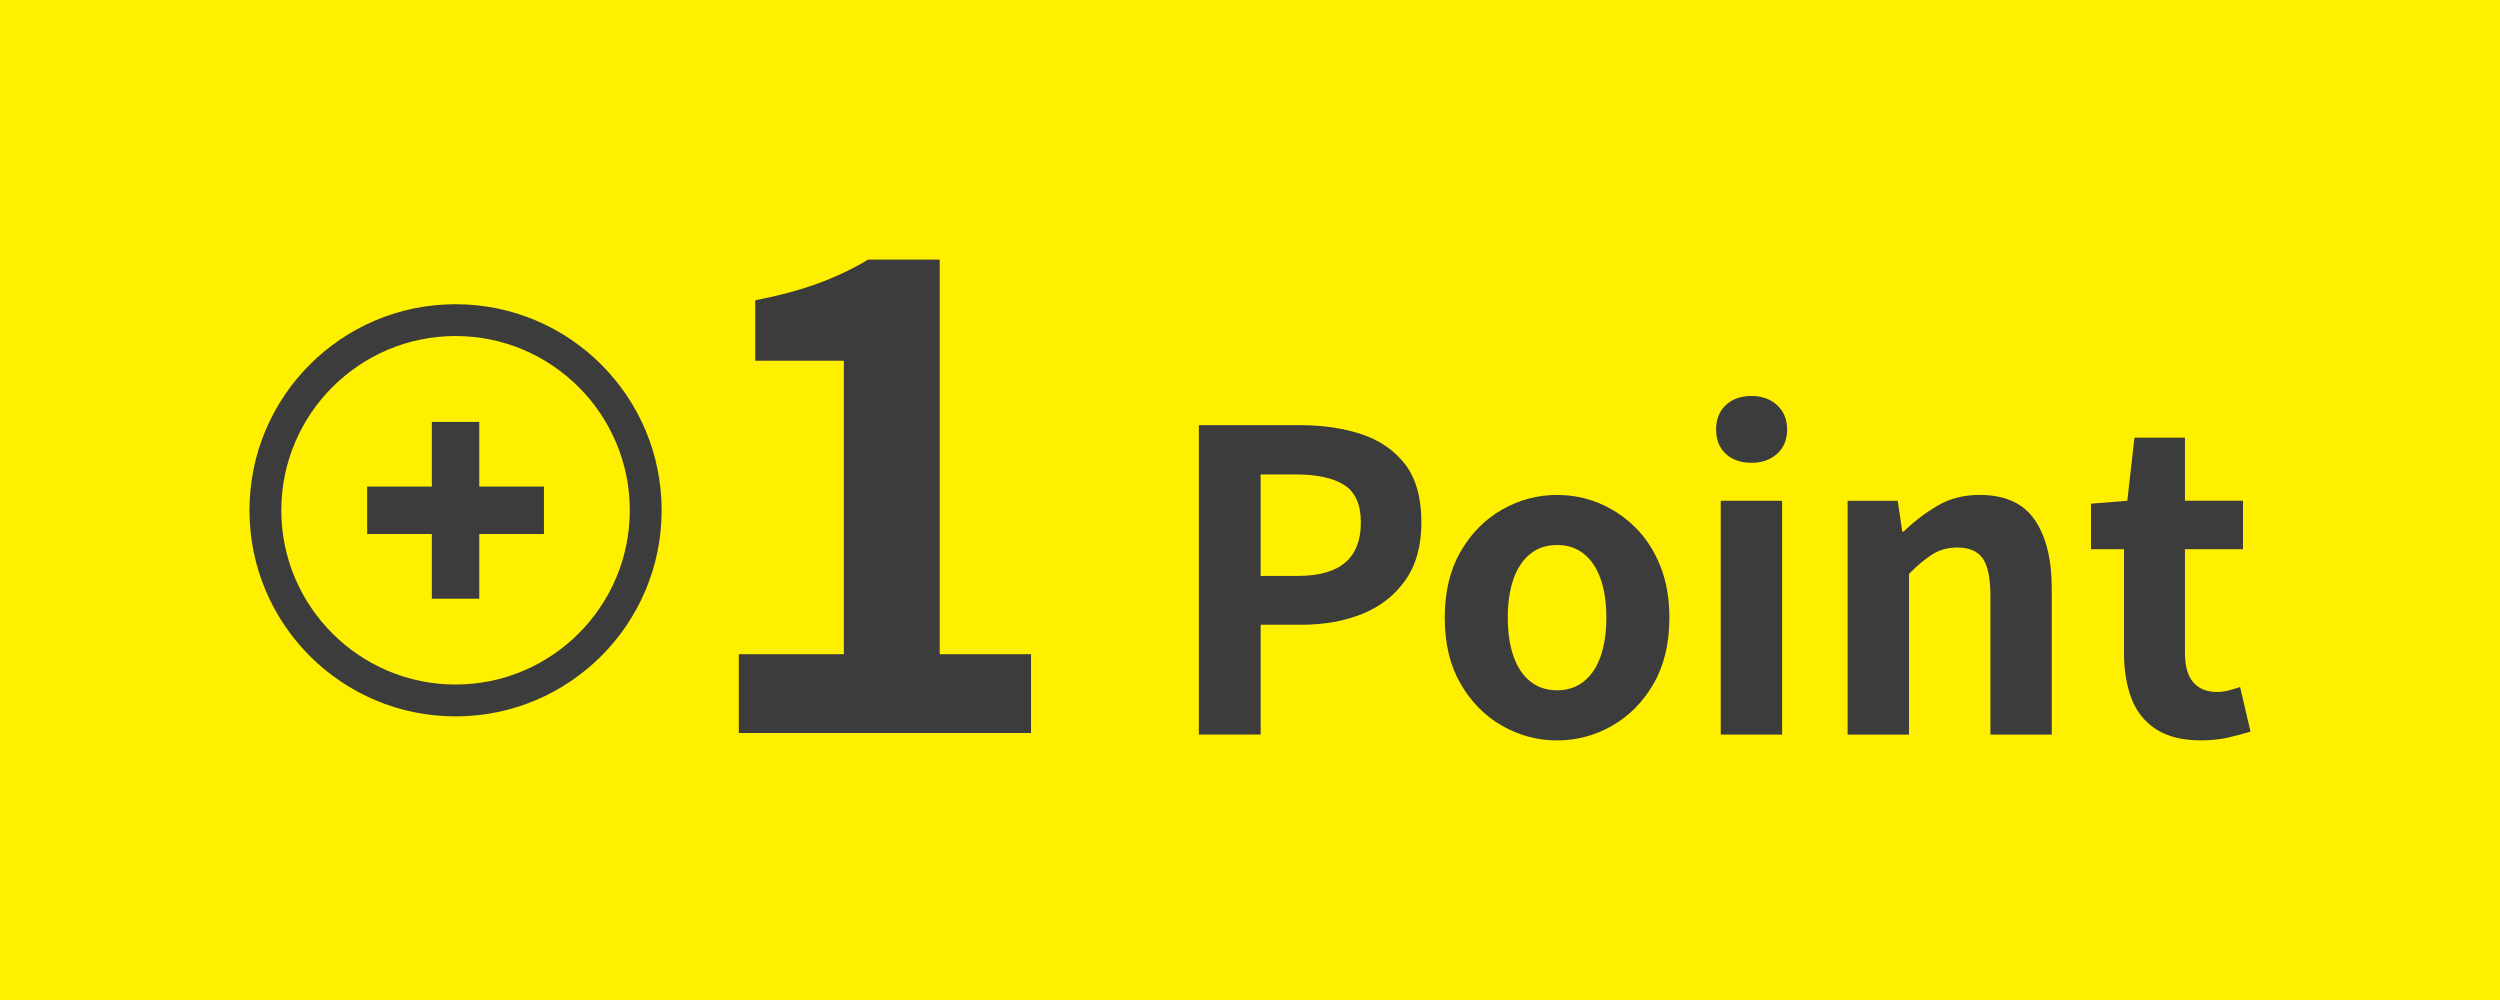
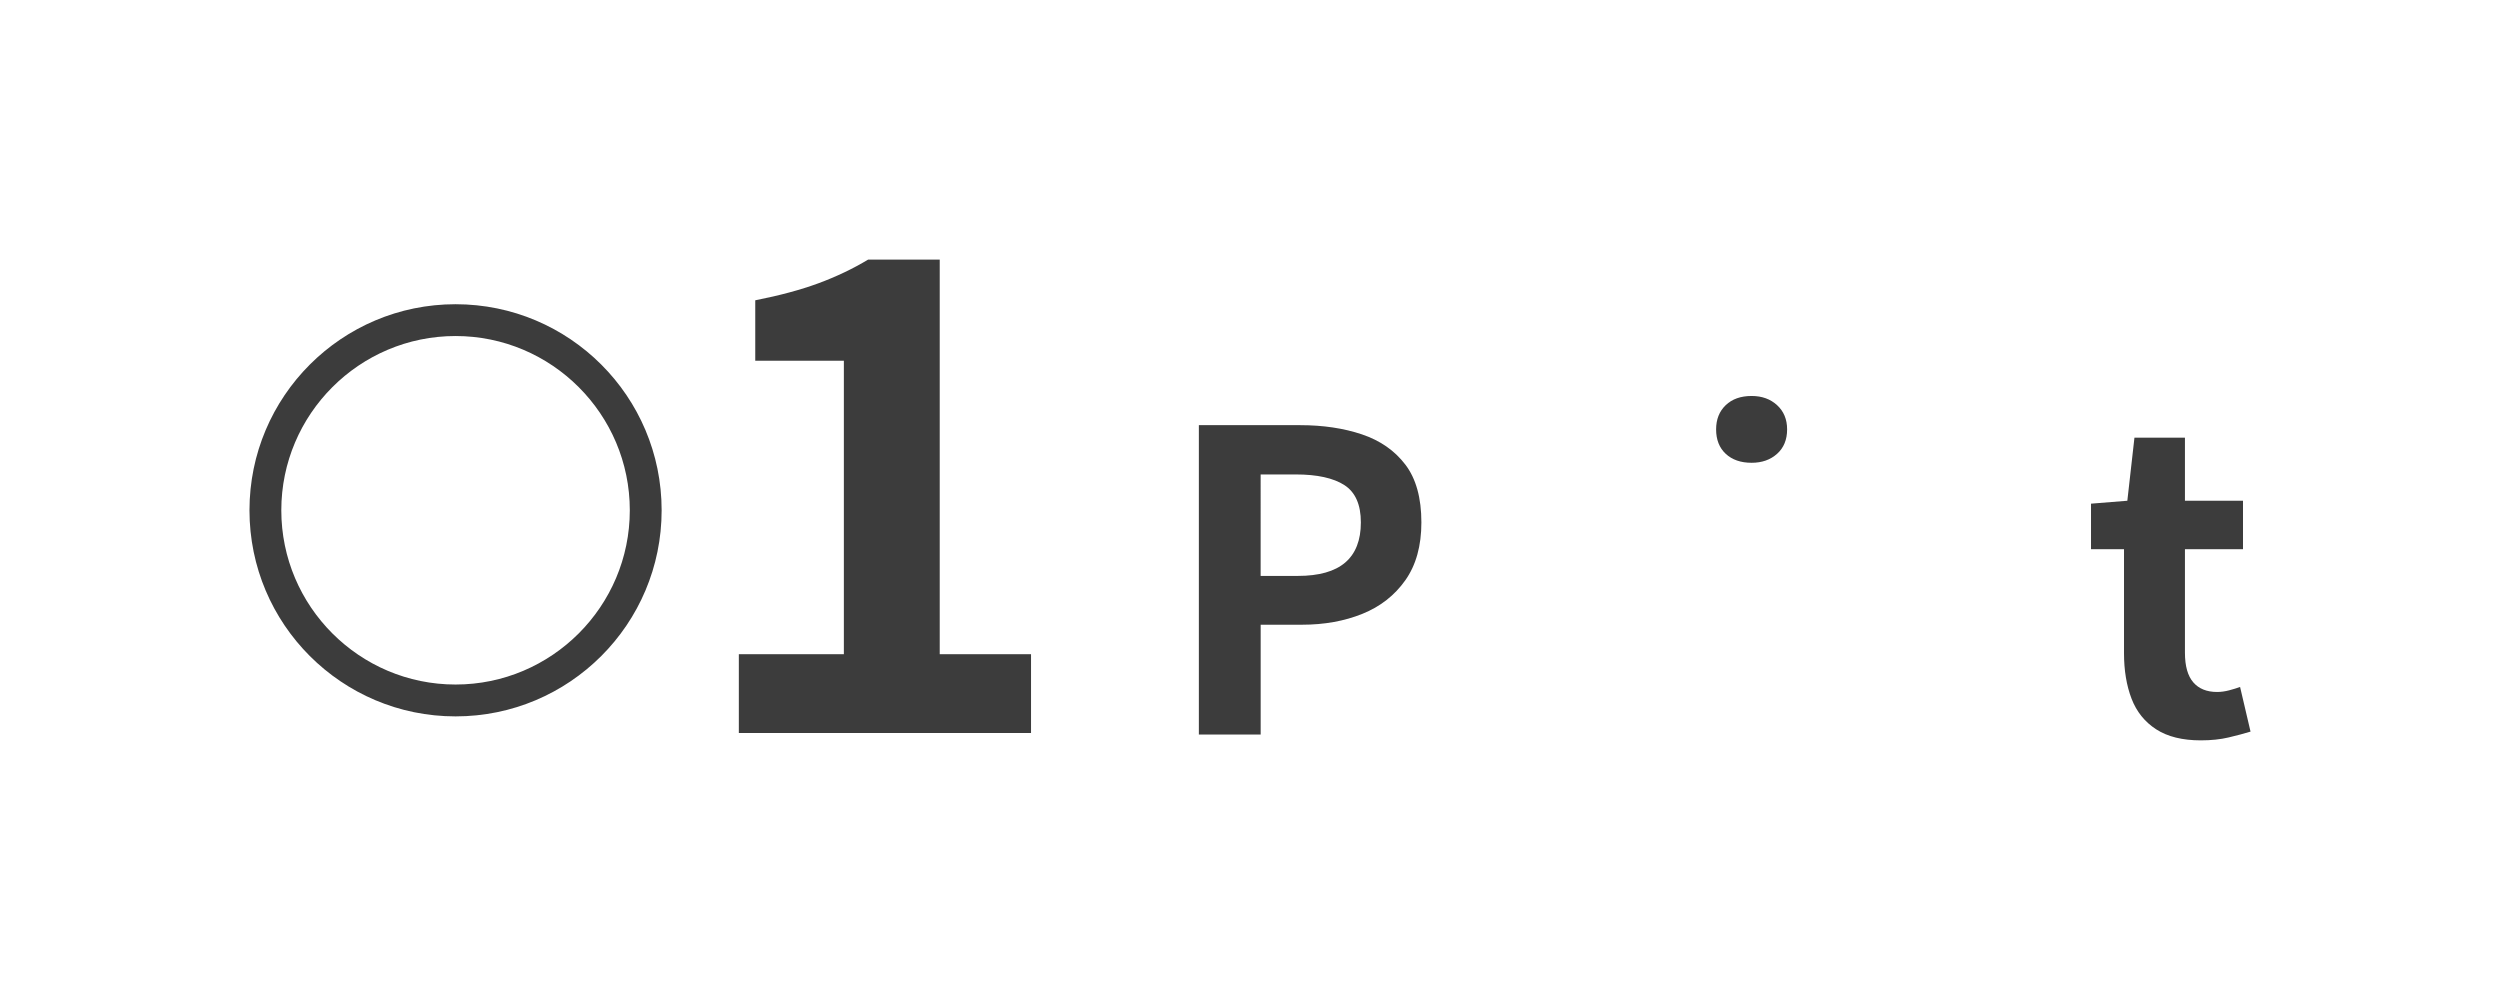
<svg xmlns="http://www.w3.org/2000/svg" version="1.1" x="0px" y="0px" viewBox="0 0 90 36" enable-background="new 0 0 90 36" xml:space="preserve">
  <g id="レイヤー_1">
    <g id="レイヤー_1_00000145039455754471593790000009485542493803646888_">
	</g>
  </g>
  <g id="Text_x26_Obj_00000030466499506206767660000009608654053191670196_">
    <g>
-       <rect fill="#FFF000" width="90" height="36" />
      <g>
        <path fill="#3C3C3C" d="M33.83,9.345h-2.576c-0.552,0.331-1.146,0.615-1.785,0.851c-0.638,0.236-1.398,0.441-2.28,0.615v2.175     h3.19v10.566h-3.781v2.836h10.519v-2.836H33.83V9.345z" />
        <path fill="#3C3C3C" d="M16.4,10.952c-4.098,0-7.419,3.322-7.419,7.419c0,4.098,3.322,7.419,7.419,7.419     c4.098,0,7.419-3.322,7.419-7.419C23.819,14.273,20.498,10.952,16.4,10.952z M16.4,24.643c-3.459,0-6.273-2.814-6.273-6.273     s2.814-6.273,6.273-6.273s6.273,2.814,6.273,6.273S19.859,24.643,16.4,24.643z" />
-         <polygon fill="#3C3C3C" points="17.254,15.189 15.546,15.189 15.546,17.517 13.218,17.517 13.218,19.225 15.546,19.225      15.546,21.553 17.254,21.553 17.254,19.225 19.582,19.225 19.582,17.517 17.254,17.517    " />
        <path fill="#3C3C3C" d="M49.028,15.637c-0.656-0.22-1.396-0.331-2.217-0.331h-3.652v11.137h2.225v-3.953h1.488     c0.802,0,1.525-0.13,2.172-0.391c0.646-0.26,1.162-0.664,1.548-1.21c0.386-0.546,0.578-1.24,0.578-2.082     c0-0.881-0.192-1.576-0.578-2.082S49.684,15.858,49.028,15.637z M48.427,20.252c-0.376,0.321-0.945,0.481-1.706,0.481h-1.338     V17.08h1.263c0.771,0,1.354,0.128,1.751,0.383c0.396,0.256,0.594,0.704,0.594,1.345C48.991,19.45,48.802,19.931,48.427,20.252z" />
-         <path fill="#3C3C3C" d="M58.866,18.982c-0.382-0.375-0.812-0.664-1.293-0.864c-0.481-0.2-0.987-0.3-1.519-0.3     c-0.701,0-1.359,0.175-1.976,0.526c-0.616,0.351-1.115,0.854-1.496,1.51c-0.381,0.657-0.571,1.451-0.571,2.382     c0,0.932,0.19,1.726,0.571,2.382s0.88,1.16,1.496,1.511s1.274,0.526,1.976,0.526c0.702,0,1.36-0.175,1.977-0.526     s1.115-0.854,1.496-1.511s0.571-1.45,0.571-2.382c0-0.701-0.11-1.325-0.331-1.871C59.547,19.819,59.246,19.358,58.866,18.982z      M57.626,23.618c-0.136,0.391-0.336,0.694-0.602,0.909c-0.266,0.216-0.589,0.323-0.97,0.323s-0.703-0.107-0.969-0.323     c-0.266-0.215-0.466-0.519-0.602-0.909c-0.135-0.391-0.203-0.852-0.203-1.383c0-0.531,0.068-0.992,0.203-1.383     c0.136-0.391,0.336-0.693,0.602-0.909c0.266-0.215,0.588-0.323,0.969-0.323s0.704,0.108,0.97,0.323     c0.266,0.216,0.466,0.519,0.602,0.909c0.135,0.391,0.203,0.852,0.203,1.383C57.829,22.767,57.76,23.228,57.626,23.618z" />
        <path fill="#3C3C3C" d="M63.059,14.255c-0.392,0-0.702,0.11-0.933,0.331s-0.346,0.511-0.346,0.872     c0,0.371,0.115,0.664,0.346,0.879s0.541,0.323,0.933,0.323c0.37,0,0.676-0.107,0.916-0.323c0.241-0.215,0.361-0.509,0.361-0.879     c0-0.361-0.12-0.651-0.361-0.872C63.735,14.365,63.429,14.255,63.059,14.255z" />
-         <rect x="61.947" y="18.028" fill="#3C3C3C" width="2.209" height="8.417" />
-         <path fill="#3C3C3C" d="M71.265,17.817c-0.571,0-1.078,0.13-1.519,0.391c-0.441,0.261-0.847,0.571-1.218,0.932h-0.045     l-0.165-1.112h-1.804v8.417h2.21v-5.787c0.31-0.311,0.593-0.546,0.849-0.706s0.554-0.241,0.895-0.241     c0.421,0,0.724,0.13,0.909,0.391c0.186,0.261,0.278,0.717,0.278,1.368v4.975h2.209v-5.246c0-1.062-0.205-1.891-0.616-2.487     S72.176,17.817,71.265,17.817z" />
        <path fill="#3C3C3C" d="M80.643,24.731c-0.11,0.04-0.24,0.08-0.391,0.12s-0.296,0.06-0.437,0.06c-0.37,0-0.656-0.115-0.856-0.346     c-0.2-0.23-0.301-0.586-0.301-1.067v-3.728h2.09v-1.743h-2.09v-2.27h-1.818l-0.256,2.27l-1.308,0.105v1.638h1.188v3.743     c0,0.621,0.091,1.167,0.271,1.638c0.181,0.471,0.477,0.839,0.887,1.104c0.411,0.266,0.947,0.398,1.608,0.398     c0.371,0,0.704-0.035,1-0.105c0.295-0.07,0.558-0.14,0.789-0.21L80.643,24.731z" />
      </g>
    </g>
  </g>
</svg>